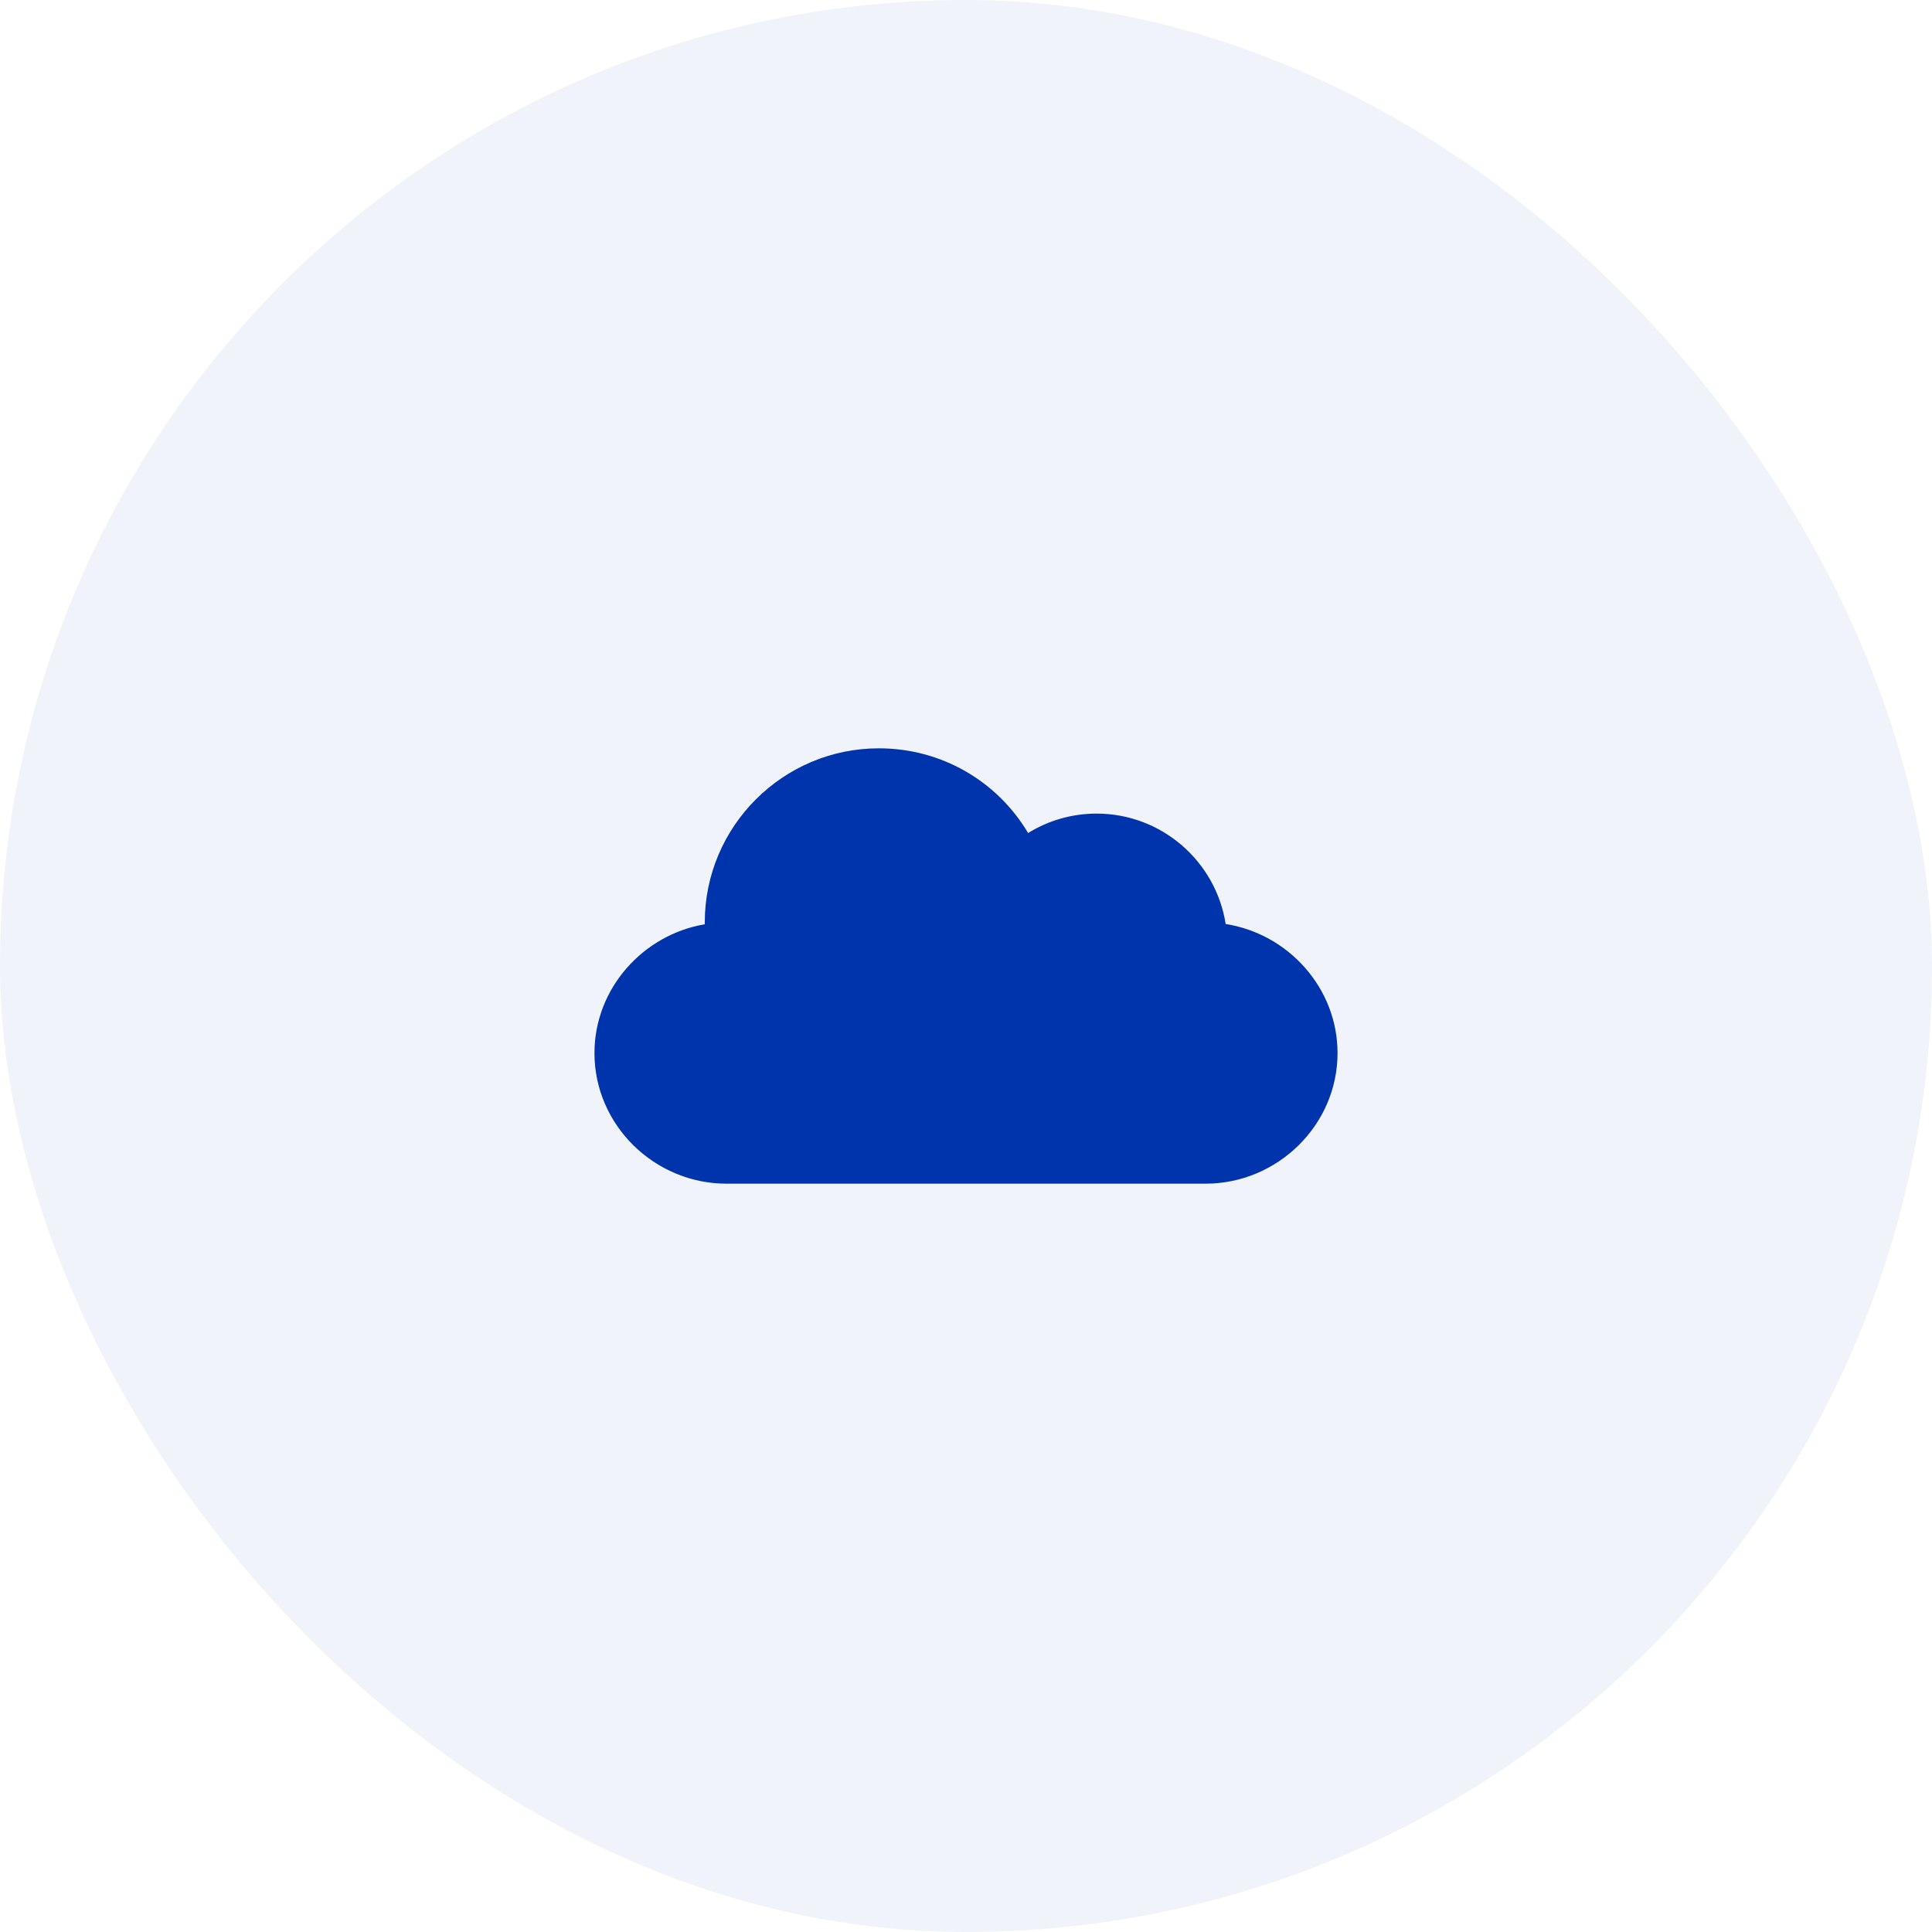
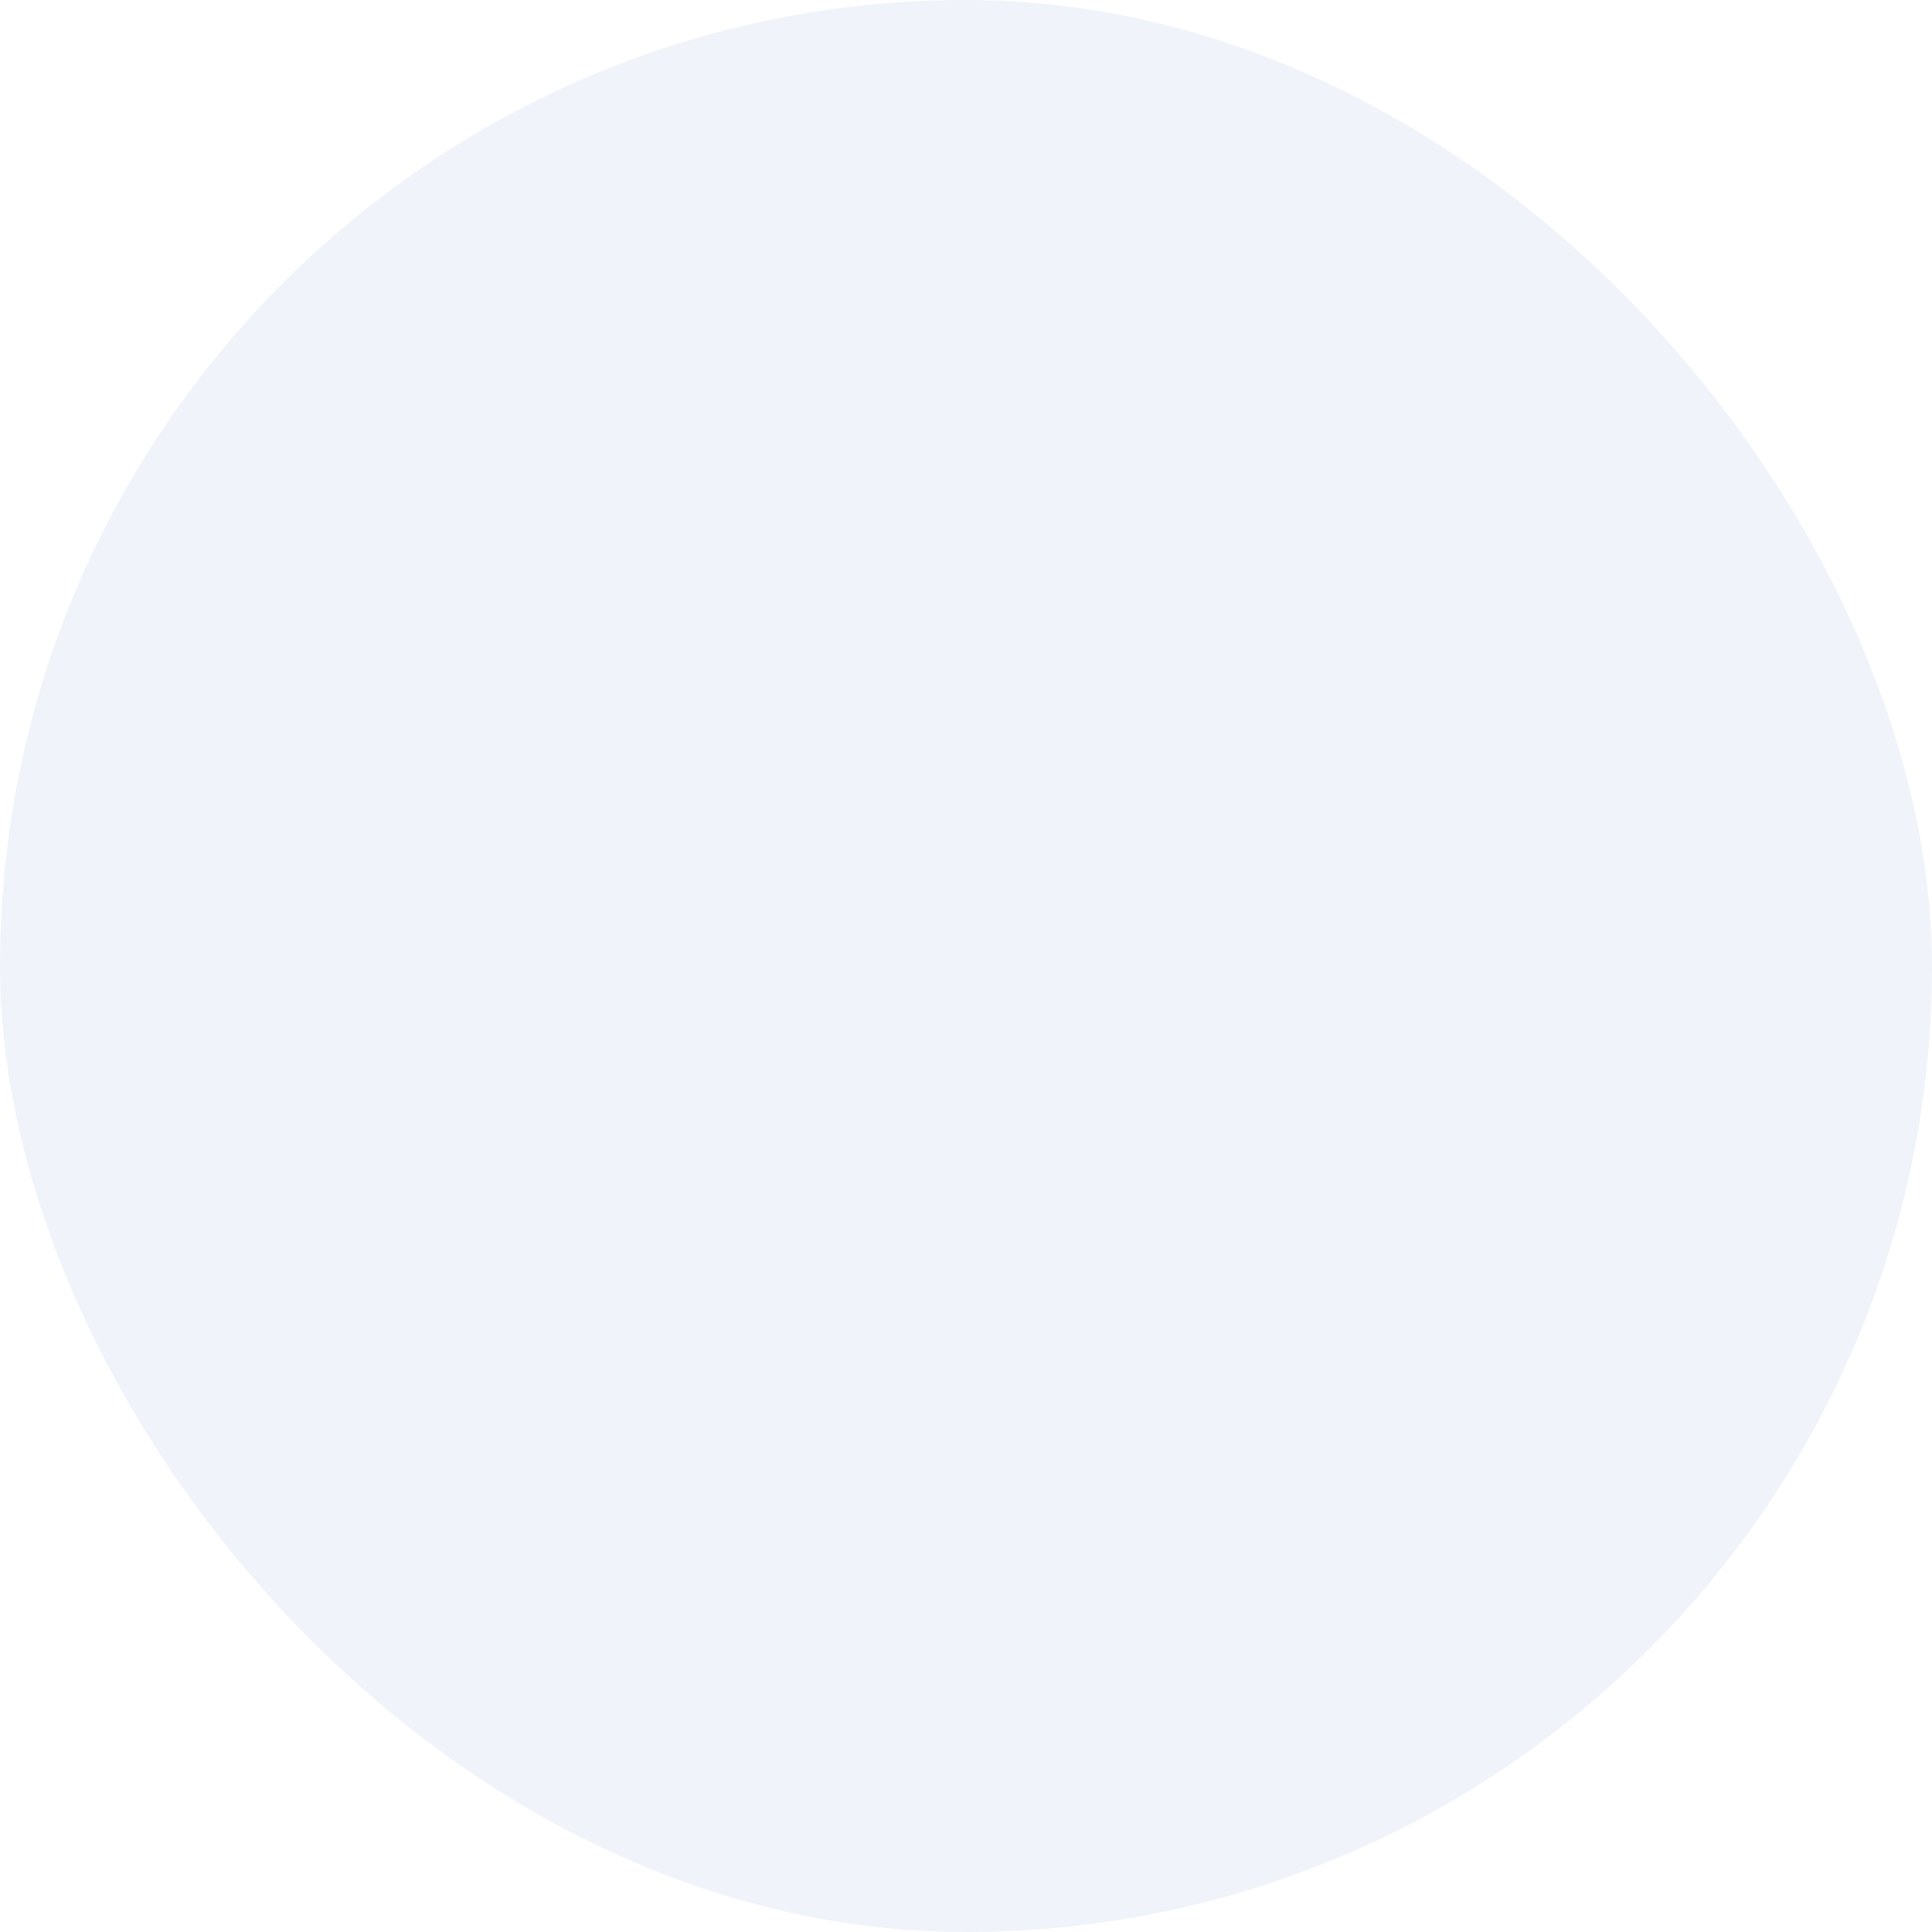
<svg xmlns="http://www.w3.org/2000/svg" width="52" height="52" viewBox="0 0 52 52" fill="none">
  <rect width="52" height="52" rx="26" fill="#0034AD" fill-opacity="0.06" />
-   <path d="M32.989 24.87C32.727 23.189 31.269 21.898 29.516 21.898C28.856 21.898 28.222 22.081 27.672 22.421C26.835 21.015 25.329 20.141 23.656 20.141C21.072 20.141 18.969 22.244 18.969 24.828C18.969 24.844 18.969 24.861 18.969 24.877C17.308 25.157 16 26.605 16 28.344C16 30.282 17.616 31.859 19.555 31.859H32.445C34.384 31.859 36 30.282 36 28.344C36 26.59 34.671 25.133 32.989 24.87Z" fill="#0034AD" />
</svg>